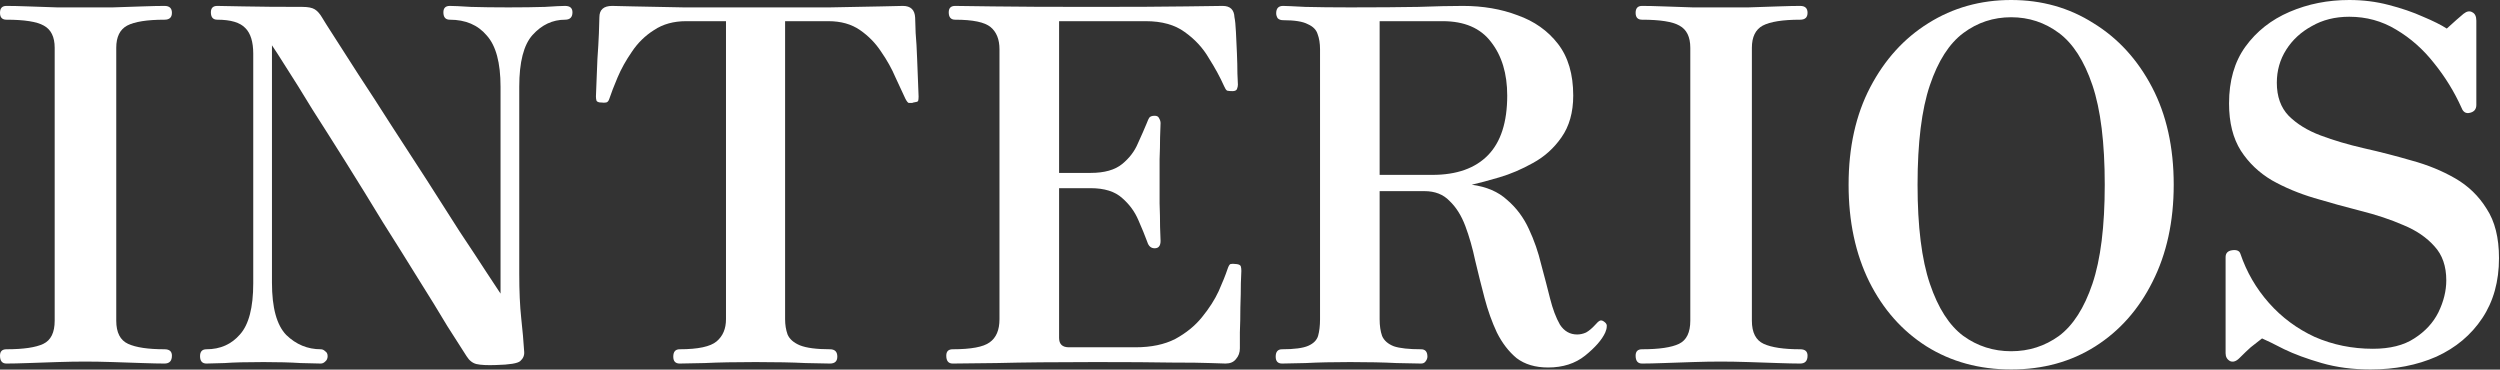
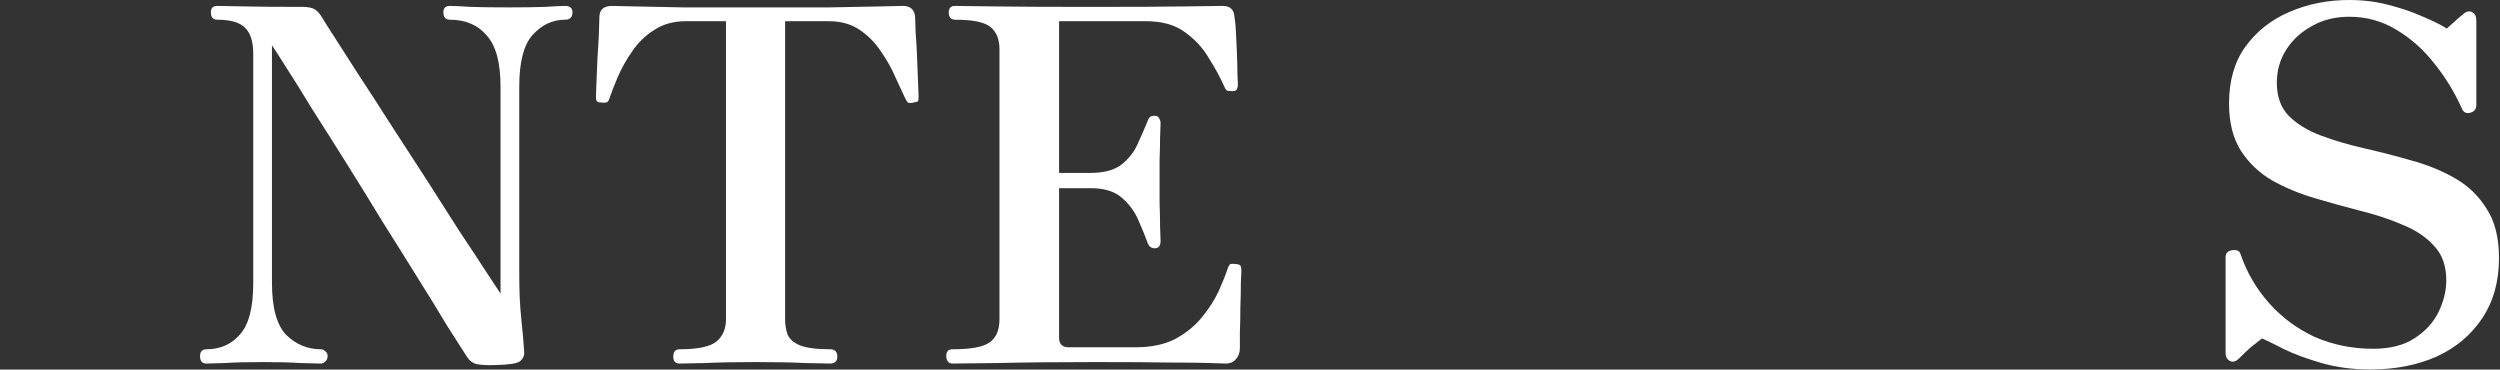
<svg xmlns="http://www.w3.org/2000/svg" viewBox="0 0 253.647 37.5" fill="none">
  <rect x="0" y="0" width="253.647" height="37.5" fill="#333333" stroke="none" />
-   <path d="M0.65 36.885C0.217 36.885 0 36.618 0 36.085C0 35.652 0.217 35.436 0.65 35.436C2.382 35.436 3.632 35.252 4.398 34.886C5.165 34.519 5.548 33.736 5.548 32.537V4.848C5.548 3.748 5.181 2.999 4.448 2.599C3.748 2.199 2.482 1.999 0.65 1.999C0.217 1.999 0 1.766 0 1.299C0 0.833 0.217 0.6 0.65 0.6C1.216 0.6 1.949 0.616 2.849 0.65C3.782 0.683 4.765 0.716 5.798 0.75C6.831 0.75 7.78 0.75 8.647 0.75C9.479 0.75 10.412 0.75 11.445 0.75C12.512 0.716 13.511 0.683 14.444 0.65C15.41 0.616 16.16 0.6 16.693 0.6C17.193 0.6 17.443 0.833 17.443 1.299C17.443 1.766 17.193 1.999 16.693 1.999C14.927 1.999 13.661 2.199 12.895 2.599C12.162 2.999 11.795 3.748 11.795 4.848V32.537C11.795 33.736 12.195 34.519 12.995 34.886C13.794 35.252 15.027 35.436 16.693 35.436C17.193 35.436 17.443 35.652 17.443 36.085C17.443 36.618 17.193 36.885 16.693 36.885C16.16 36.885 15.41 36.868 14.444 36.835C13.511 36.802 12.512 36.768 11.445 36.735C10.412 36.702 9.479 36.685 8.647 36.685C7.78 36.685 6.831 36.702 5.798 36.735C4.765 36.768 3.782 36.802 2.849 36.835C1.949 36.868 1.216 36.885 0.65 36.885Z" fill="white" />
  <path d="M50.334 37.035C49.434 37.068 48.768 37.035 48.335 36.935C47.935 36.835 47.602 36.568 47.335 36.135C46.902 35.469 46.252 34.453 45.386 33.087C44.553 31.687 43.57 30.088 42.437 28.289C41.304 26.456 40.105 24.54 38.839 22.541C37.606 20.508 36.373 18.509 35.14 16.543C33.907 14.577 32.758 12.762 31.691 11.096C30.659 9.396 29.776 7.98 29.043 6.847C28.31 5.681 27.827 4.931 27.593 4.598V28.688C27.593 31.221 28.076 32.987 29.043 33.986C30.042 34.953 31.208 35.436 32.541 35.436C32.708 35.436 32.858 35.502 32.991 35.636C33.158 35.736 33.241 35.902 33.241 36.135C33.241 36.369 33.158 36.552 32.991 36.685C32.858 36.818 32.708 36.885 32.541 36.885C32.208 36.885 31.525 36.868 30.492 36.835C29.459 36.768 28.21 36.735 26.743 36.735C25.011 36.735 23.695 36.768 22.795 36.835C21.929 36.868 21.312 36.885 20.946 36.885C20.513 36.885 20.296 36.635 20.296 36.135C20.296 35.669 20.513 35.436 20.946 35.436C22.345 35.436 23.478 34.936 24.344 33.936C25.244 32.937 25.694 31.204 25.694 28.738V5.448C25.694 4.248 25.427 3.382 24.894 2.849C24.361 2.282 23.412 1.999 22.045 1.999C21.612 1.999 21.396 1.749 21.396 1.249C21.396 0.816 21.612 0.6 22.045 0.6C22.312 0.6 23.195 0.616 24.694 0.65C26.227 0.683 28.226 0.7 30.692 0.7C31.258 0.7 31.675 0.783 31.941 0.95C32.208 1.116 32.458 1.399 32.691 1.799C32.824 2.033 33.224 2.666 33.891 3.699C34.557 4.731 35.39 6.031 36.39 7.597C37.423 9.163 38.522 10.862 39.688 12.695C40.888 14.527 42.087 16.377 43.287 18.243C44.486 20.109 45.603 21.858 46.635 23.491C47.702 25.09 48.601 26.456 49.334 27.589C50.068 28.688 50.551 29.421 50.784 29.788V8.796C50.784 6.364 50.317 4.631 49.384 3.599C48.485 2.532 47.235 1.999 45.636 1.999C45.203 1.999 44.986 1.749 44.986 1.249C44.986 0.816 45.203 0.6 45.636 0.6C46.002 0.6 46.719 0.633 47.785 0.7C48.851 0.733 50.117 0.75 51.583 0.75C53.016 0.75 54.249 0.733 55.282 0.7C56.315 0.633 56.998 0.6 57.331 0.6C57.831 0.6 58.081 0.816 58.081 1.249C58.081 1.749 57.831 1.999 57.331 1.999C56.065 1.999 54.966 2.516 54.032 3.549C53.133 4.548 52.683 6.297 52.683 8.796V27.789C52.683 29.555 52.75 31.054 52.883 32.287C53.016 33.486 53.116 34.619 53.183 35.686C53.216 36.052 53.083 36.369 52.783 36.635C52.517 36.868 51.7 37.002 50.334 37.035Z" fill="white" />
  <path d="M68.96 36.885C68.527 36.885 68.31 36.652 68.31 36.185C68.31 35.686 68.527 35.436 68.96 35.436C70.826 35.436 72.075 35.169 72.708 34.636C73.341 34.103 73.658 33.353 73.658 32.387V2.149H69.609C68.343 2.149 67.26 2.449 66.361 3.049C65.461 3.615 64.711 4.348 64.112 5.248C63.512 6.114 63.029 6.981 62.662 7.847C62.296 8.713 62.012 9.446 61.813 10.046C61.746 10.246 61.646 10.362 61.513 10.396C61.379 10.429 61.196 10.429 60.963 10.396C60.93 10.396 60.896 10.396 60.863 10.396C60.663 10.362 60.546 10.296 60.513 10.196C60.48 10.063 60.463 9.929 60.463 9.796C60.463 9.663 60.48 9.23 60.513 8.497C60.546 7.764 60.58 6.931 60.613 5.998C60.68 5.065 60.73 4.198 60.763 3.399C60.796 2.599 60.813 2.049 60.813 1.749C60.813 0.983 61.246 0.6 62.112 0.6C62.279 0.6 62.995 0.616 64.262 0.65C65.528 0.683 67.227 0.716 69.359 0.75C71.525 0.75 74.008 0.75 76.806 0.75C79.605 0.75 82.071 0.75 84.203 0.75C86.369 0.716 88.102 0.683 89.401 0.65C90.701 0.616 91.434 0.6 91.6 0.6C92.4 0.6 92.817 1 92.85 1.799C92.85 2.033 92.867 2.549 92.9 3.349C92.967 4.115 93.017 4.981 93.05 5.948C93.083 6.881 93.117 7.73 93.15 8.497C93.183 9.23 93.2 9.663 93.2 9.796C93.2 9.996 93.183 10.146 93.15 10.246C93.117 10.313 92.967 10.362 92.7 10.396C92.667 10.396 92.617 10.412 92.55 10.446C92.417 10.446 92.3 10.446 92.2 10.446C92.1 10.412 91.984 10.263 91.85 9.996C91.584 9.43 91.251 8.713 90.851 7.847C90.484 6.981 90.001 6.114 89.401 5.248C88.835 4.382 88.119 3.649 87.252 3.049C86.386 2.449 85.32 2.149 84.054 2.149H79.655V32.387C79.655 32.953 79.739 33.47 79.905 33.936C80.105 34.403 80.522 34.769 81.155 35.036C81.821 35.302 82.837 35.436 84.203 35.436C84.703 35.436 84.953 35.686 84.953 36.185C84.953 36.652 84.703 36.885 84.203 36.885C83.87 36.885 83.037 36.868 81.704 36.835C80.405 36.768 78.722 36.735 76.657 36.735C74.591 36.735 72.875 36.768 71.509 36.835C70.176 36.868 69.326 36.885 68.96 36.885Z" fill="white" />
  <path d="M96.658 36.885C96.225 36.885 96.008 36.618 96.008 36.085C96.008 35.652 96.225 35.436 96.658 35.436C98.524 35.436 99.774 35.203 100.407 34.736C101.073 34.269 101.406 33.486 101.406 32.387V4.998C101.406 3.998 101.106 3.249 100.507 2.749C99.907 2.249 98.707 1.999 96.908 1.999C96.475 1.999 96.258 1.749 96.258 1.249C96.258 0.816 96.475 0.6 96.908 0.6C97.175 0.6 98.441 0.616 100.707 0.65C103.006 0.683 106.371 0.7 110.802 0.7C115.001 0.7 118.183 0.683 120.349 0.65C122.514 0.616 123.747 0.6 124.047 0.6C124.814 0.6 125.213 0.983 125.247 1.749C125.313 2.049 125.363 2.549 125.397 3.249C125.43 3.915 125.463 4.631 125.497 5.398C125.53 6.164 125.546 6.847 125.546 7.447C125.58 8.047 125.596 8.43 125.596 8.597C125.596 8.73 125.563 8.88 125.497 9.046C125.43 9.18 125.28 9.246 125.047 9.246C124.814 9.246 124.63 9.23 124.497 9.196C124.397 9.13 124.297 8.98 124.197 8.746C123.797 7.847 123.281 6.897 122.648 5.898C122.048 4.865 121.231 3.982 120.199 3.249C119.199 2.516 117.883 2.149 116.25 2.149H107.454V17.543H110.653C112.052 17.543 113.118 17.243 113.851 16.643C114.584 16.044 115.117 15.344 115.451 14.544C115.817 13.744 116.117 13.061 116.35 12.495C116.45 12.228 116.533 12.045 116.6 11.945C116.7 11.812 116.883 11.745 117.15 11.745C117.383 11.745 117.533 11.829 117.6 11.995C117.7 12.162 117.75 12.328 117.75 12.495C117.75 12.762 117.733 13.245 117.7 13.944C117.7 14.611 117.683 15.344 117.65 16.143C117.65 16.943 117.65 17.676 117.65 18.343C117.65 18.976 117.65 19.742 117.65 20.642C117.683 21.508 117.7 22.308 117.7 23.041C117.733 23.74 117.75 24.207 117.75 24.44C117.75 24.94 117.55 25.19 117.15 25.19C116.783 25.19 116.533 24.973 116.4 24.54C116.167 23.907 115.867 23.174 115.501 22.341C115.134 21.475 114.584 20.725 113.851 20.092C113.118 19.425 112.052 19.092 110.653 19.092H107.454V34.286C107.454 34.919 107.787 35.236 108.453 35.236H115.201C116.8 35.236 118.149 34.953 119.249 34.386C120.349 33.786 121.248 33.053 121.948 32.187C122.681 31.287 123.247 30.404 123.647 29.538C124.047 28.638 124.347 27.889 124.547 27.289C124.647 26.989 124.747 26.822 124.847 26.789C124.98 26.756 125.163 26.756 125.397 26.789C125.43 26.789 125.447 26.789 125.447 26.789C125.713 26.822 125.863 26.906 125.896 27.039C125.93 27.172 125.946 27.322 125.946 27.489C125.946 27.622 125.93 28.039 125.896 28.738C125.896 29.438 125.88 30.255 125.846 31.187C125.846 32.087 125.83 32.937 125.796 33.736C125.796 34.503 125.796 35.036 125.796 35.336C125.796 35.769 125.663 36.135 125.397 36.435C125.163 36.735 124.814 36.885 124.347 36.885C124.114 36.885 123.597 36.868 122.798 36.835C121.998 36.802 120.682 36.785 118.849 36.785C117.017 36.752 114.451 36.735 111.152 36.735C107.087 36.735 103.739 36.768 101.106 36.835C98.507 36.868 97.025 36.885 96.658 36.885Z" fill="white" />
-   <path d="M157.069 37.285C155.77 37.285 154.704 36.968 153.871 36.335C153.071 35.669 152.405 34.803 151.871 33.736C151.372 32.67 150.955 31.504 150.622 30.238C150.289 28.972 149.972 27.706 149.672 26.439C149.406 25.173 149.072 24.007 148.673 22.941C148.273 21.874 147.74 21.025 147.073 20.392C146.44 19.725 145.591 19.392 144.524 19.392H139.976V32.387C139.976 33.053 140.06 33.62 140.226 34.086C140.426 34.553 140.826 34.903 141.426 35.136C142.025 35.336 142.942 35.436 144.174 35.436C144.608 35.436 144.824 35.686 144.824 36.185C144.824 36.352 144.758 36.518 144.624 36.685C144.524 36.818 144.374 36.885 144.174 36.885C143.841 36.885 143.008 36.868 141.675 36.835C140.376 36.768 138.81 36.735 136.977 36.735C135.245 36.735 133.745 36.768 132.479 36.835C131.246 36.868 130.447 36.885 130.08 36.885C129.647 36.885 129.43 36.652 129.43 36.185C129.43 35.686 129.647 35.436 130.08 35.436C131.313 35.436 132.196 35.319 132.729 35.086C133.262 34.853 133.595 34.519 133.729 34.086C133.862 33.62 133.929 33.053 133.929 32.387V4.998C133.929 4.398 133.845 3.882 133.679 3.449C133.546 3.015 133.212 2.682 132.679 2.449C132.179 2.182 131.346 2.049 130.18 2.049C129.947 2.049 129.764 1.983 129.63 1.849C129.53 1.683 129.48 1.516 129.48 1.349C129.48 0.85 129.714 0.6 130.18 0.6C130.414 0.6 131.163 0.633 132.429 0.7C133.729 0.733 135.245 0.75 136.977 0.75C139.743 0.75 142.042 0.733 143.875 0.7C145.707 0.633 147.223 0.6 148.423 0.6C150.455 0.6 152.305 0.916 153.971 1.549C155.67 2.149 157.036 3.115 158.069 4.448C159.102 5.781 159.618 7.53 159.618 9.696C159.618 11.395 159.218 12.811 158.419 13.944C157.653 15.044 156.686 15.91 155.52 16.543C154.387 17.176 153.254 17.66 152.121 17.993C150.988 18.326 150.056 18.576 149.322 18.742C150.822 18.942 152.021 19.459 152.921 20.292C153.854 21.091 154.587 22.074 155.12 23.241C155.653 24.373 156.07 25.573 156.37 26.839C156.703 28.072 157.003 29.221 157.269 30.288C157.536 31.354 157.869 32.237 158.269 32.937C158.702 33.603 159.285 33.936 160.018 33.936C160.318 33.936 160.618 33.87 160.918 33.736C161.218 33.57 161.534 33.303 161.867 32.937C162.034 32.737 162.184 32.604 162.317 32.537C162.451 32.47 162.617 32.52 162.817 32.687C162.984 32.82 163.05 32.97 163.017 33.137C163.017 33.303 162.967 33.503 162.867 33.736C162.534 34.469 161.851 35.252 160.818 36.085C159.818 36.885 158.569 37.285 157.069 37.285ZM139.976 17.743H145.324C147.79 17.743 149.672 17.076 150.972 15.744C152.271 14.411 152.921 12.395 152.921 9.696C152.921 7.464 152.371 5.648 151.272 4.248C150.206 2.849 148.573 2.149 146.374 2.149H139.976V17.743Z" fill="white" />
-   <path d="M166.598 36.885C166.165 36.885 165.948 36.618 165.948 36.085C165.948 35.652 166.165 35.436 166.598 35.436C168.331 35.436 169.58 35.252 170.347 34.886C171.113 34.519 171.496 33.736 171.496 32.537V4.848C171.496 3.748 171.13 2.999 170.397 2.599C169.697 2.199 168.431 1.999 166.598 1.999C166.165 1.999 165.948 1.766 165.948 1.299C165.948 0.833 166.165 0.6 166.598 0.6C167.165 0.6 167.898 0.616 168.798 0.65C169.73 0.683 170.713 0.716 171.746 0.75C172.779 0.75 173.729 0.75 174.595 0.75C175.428 0.75 176.361 0.75 177.394 0.75C178.46 0.716 179.46 0.683 180.393 0.65C181.359 0.616 182.109 0.6 182.642 0.6C183.141 0.6 183.391 0.833 183.391 1.299C183.391 1.766 183.141 1.999 182.642 1.999C180.876 1.999 179.61 2.199 178.843 2.599C178.11 2.999 177.744 3.748 177.744 4.848V32.537C177.744 33.736 178.143 34.519 178.943 34.886C179.743 35.252 180.976 35.436 182.642 35.436C183.141 35.436 183.391 35.652 183.391 36.085C183.391 36.618 183.141 36.885 182.642 36.885C182.109 36.885 181.359 36.868 180.393 36.835C179.46 36.802 178.46 36.768 177.394 36.735C176.361 36.702 175.428 36.685 174.595 36.685C173.729 36.685 172.779 36.702 171.746 36.735C170.713 36.768 169.73 36.802 168.798 36.835C167.898 36.868 167.165 36.885 166.598 36.885Z" fill="white" />
-   <path d="M204.049 37.485C200.817 37.485 197.952 36.702 195.453 35.136C192.987 33.57 191.055 31.387 189.655 28.588C188.256 25.756 187.556 22.474 187.556 18.742C187.556 14.944 188.289 11.645 189.755 8.846C191.221 6.048 193.187 3.882 195.653 2.349C198.152 0.783 200.951 0 204.049 0C207.148 0 209.93 0.783 212.396 2.349C214.895 3.882 216.877 6.048 218.343 8.846C219.809 11.645 220.543 14.944 220.543 18.742C220.543 22.474 219.826 25.756 218.393 28.588C216.994 31.387 215.061 33.57 212.596 35.136C210.13 36.702 207.281 37.485 204.049 37.485ZM204.049 35.636C205.849 35.636 207.464 35.119 208.897 34.086C210.33 33.02 211.463 31.254 212.296 28.788C213.129 26.323 213.545 22.974 213.545 18.742C213.545 14.477 213.129 11.112 212.296 8.647C211.463 6.181 210.33 4.415 208.897 3.349C207.464 2.282 205.849 1.749 204.049 1.749C202.25 1.749 200.634 2.282 199.201 3.349C197.768 4.415 196.636 6.181 195.803 8.647C194.969 11.112 194.553 14.477 194.553 18.742C194.553 22.974 194.969 26.323 195.803 28.788C196.636 31.254 197.768 33.02 199.201 34.086C200.634 35.119 202.25 35.636 204.049 35.636Z" fill="white" />
  <path d="M240.501 37.485C238.701 37.485 237.052 37.268 235.553 36.835C234.053 36.402 232.787 35.935 231.754 35.436C230.721 34.903 229.971 34.536 229.505 34.336C229.072 34.669 228.689 34.969 228.355 35.236C228.056 35.502 227.672 35.869 227.206 36.335C226.873 36.668 226.556 36.768 226.256 36.635C225.956 36.469 225.806 36.202 225.806 35.836V26.089C225.806 25.69 226.023 25.456 226.456 25.39C226.923 25.323 227.206 25.44 227.306 25.74C227.939 27.606 228.905 29.271 230.205 30.738C231.504 32.204 233.054 33.353 234.853 34.186C236.685 34.986 238.651 35.386 240.75 35.386C242.483 35.386 243.882 35.036 244.949 34.336C246.048 33.636 246.864 32.754 247.398 31.687C247.931 30.588 248.197 29.505 248.197 28.439C248.197 27.006 247.798 25.856 246.998 24.99C246.198 24.09 245.149 23.374 243.849 22.841C242.55 22.274 241.1 21.791 239.501 21.391C237.935 20.992 236.369 20.558 234.803 20.092C233.237 19.625 231.804 19.026 230.505 18.293C229.205 17.526 228.156 16.527 227.356 15.294C226.556 14.028 226.156 12.428 226.156 10.496C226.156 8.197 226.706 6.281 227.806 4.748C228.938 3.182 230.438 1.999 232.304 1.2C234.17 0.4 236.186 0 238.351 0C239.751 0 241.084 0.167 242.35 0.5C243.649 0.833 244.815 1.233 245.848 1.699C246.881 2.132 247.681 2.532 248.247 2.899C248.647 2.532 248.98 2.232 249.247 1.999C249.547 1.733 249.78 1.533 249.946 1.399C250.279 1.133 250.579 1.083 250.846 1.249C251.113 1.383 251.246 1.666 251.246 2.099V10.646C251.246 11.079 251.029 11.345 250.596 11.445C250.196 11.545 249.914 11.379 249.747 10.946C249.014 9.313 248.081 7.797 246.948 6.397C245.848 4.998 244.565 3.865 243.099 2.999C241.667 2.132 240.084 1.699 238.351 1.699C236.918 1.699 235.652 2.016 234.553 2.649C233.453 3.249 232.587 4.048 231.954 5.048C231.321 6.048 231.004 7.164 231.004 8.397C231.004 9.796 231.404 10.912 232.204 11.745C233.037 12.578 234.12 13.245 235.453 13.744C236.785 14.244 238.251 14.677 239.851 15.044C241.483 15.41 243.099 15.827 244.699 16.293C246.298 16.727 247.764 17.326 249.097 18.093C250.429 18.859 251.496 19.892 252.296 21.191C253.128 22.458 253.545 24.124 253.545 26.189C253.545 28.555 252.978 30.588 251.846 32.287C250.714 33.986 249.164 35.286 247.198 36.185C245.232 37.052 243 37.485 240.501 37.485Z" fill="white" />
</svg>